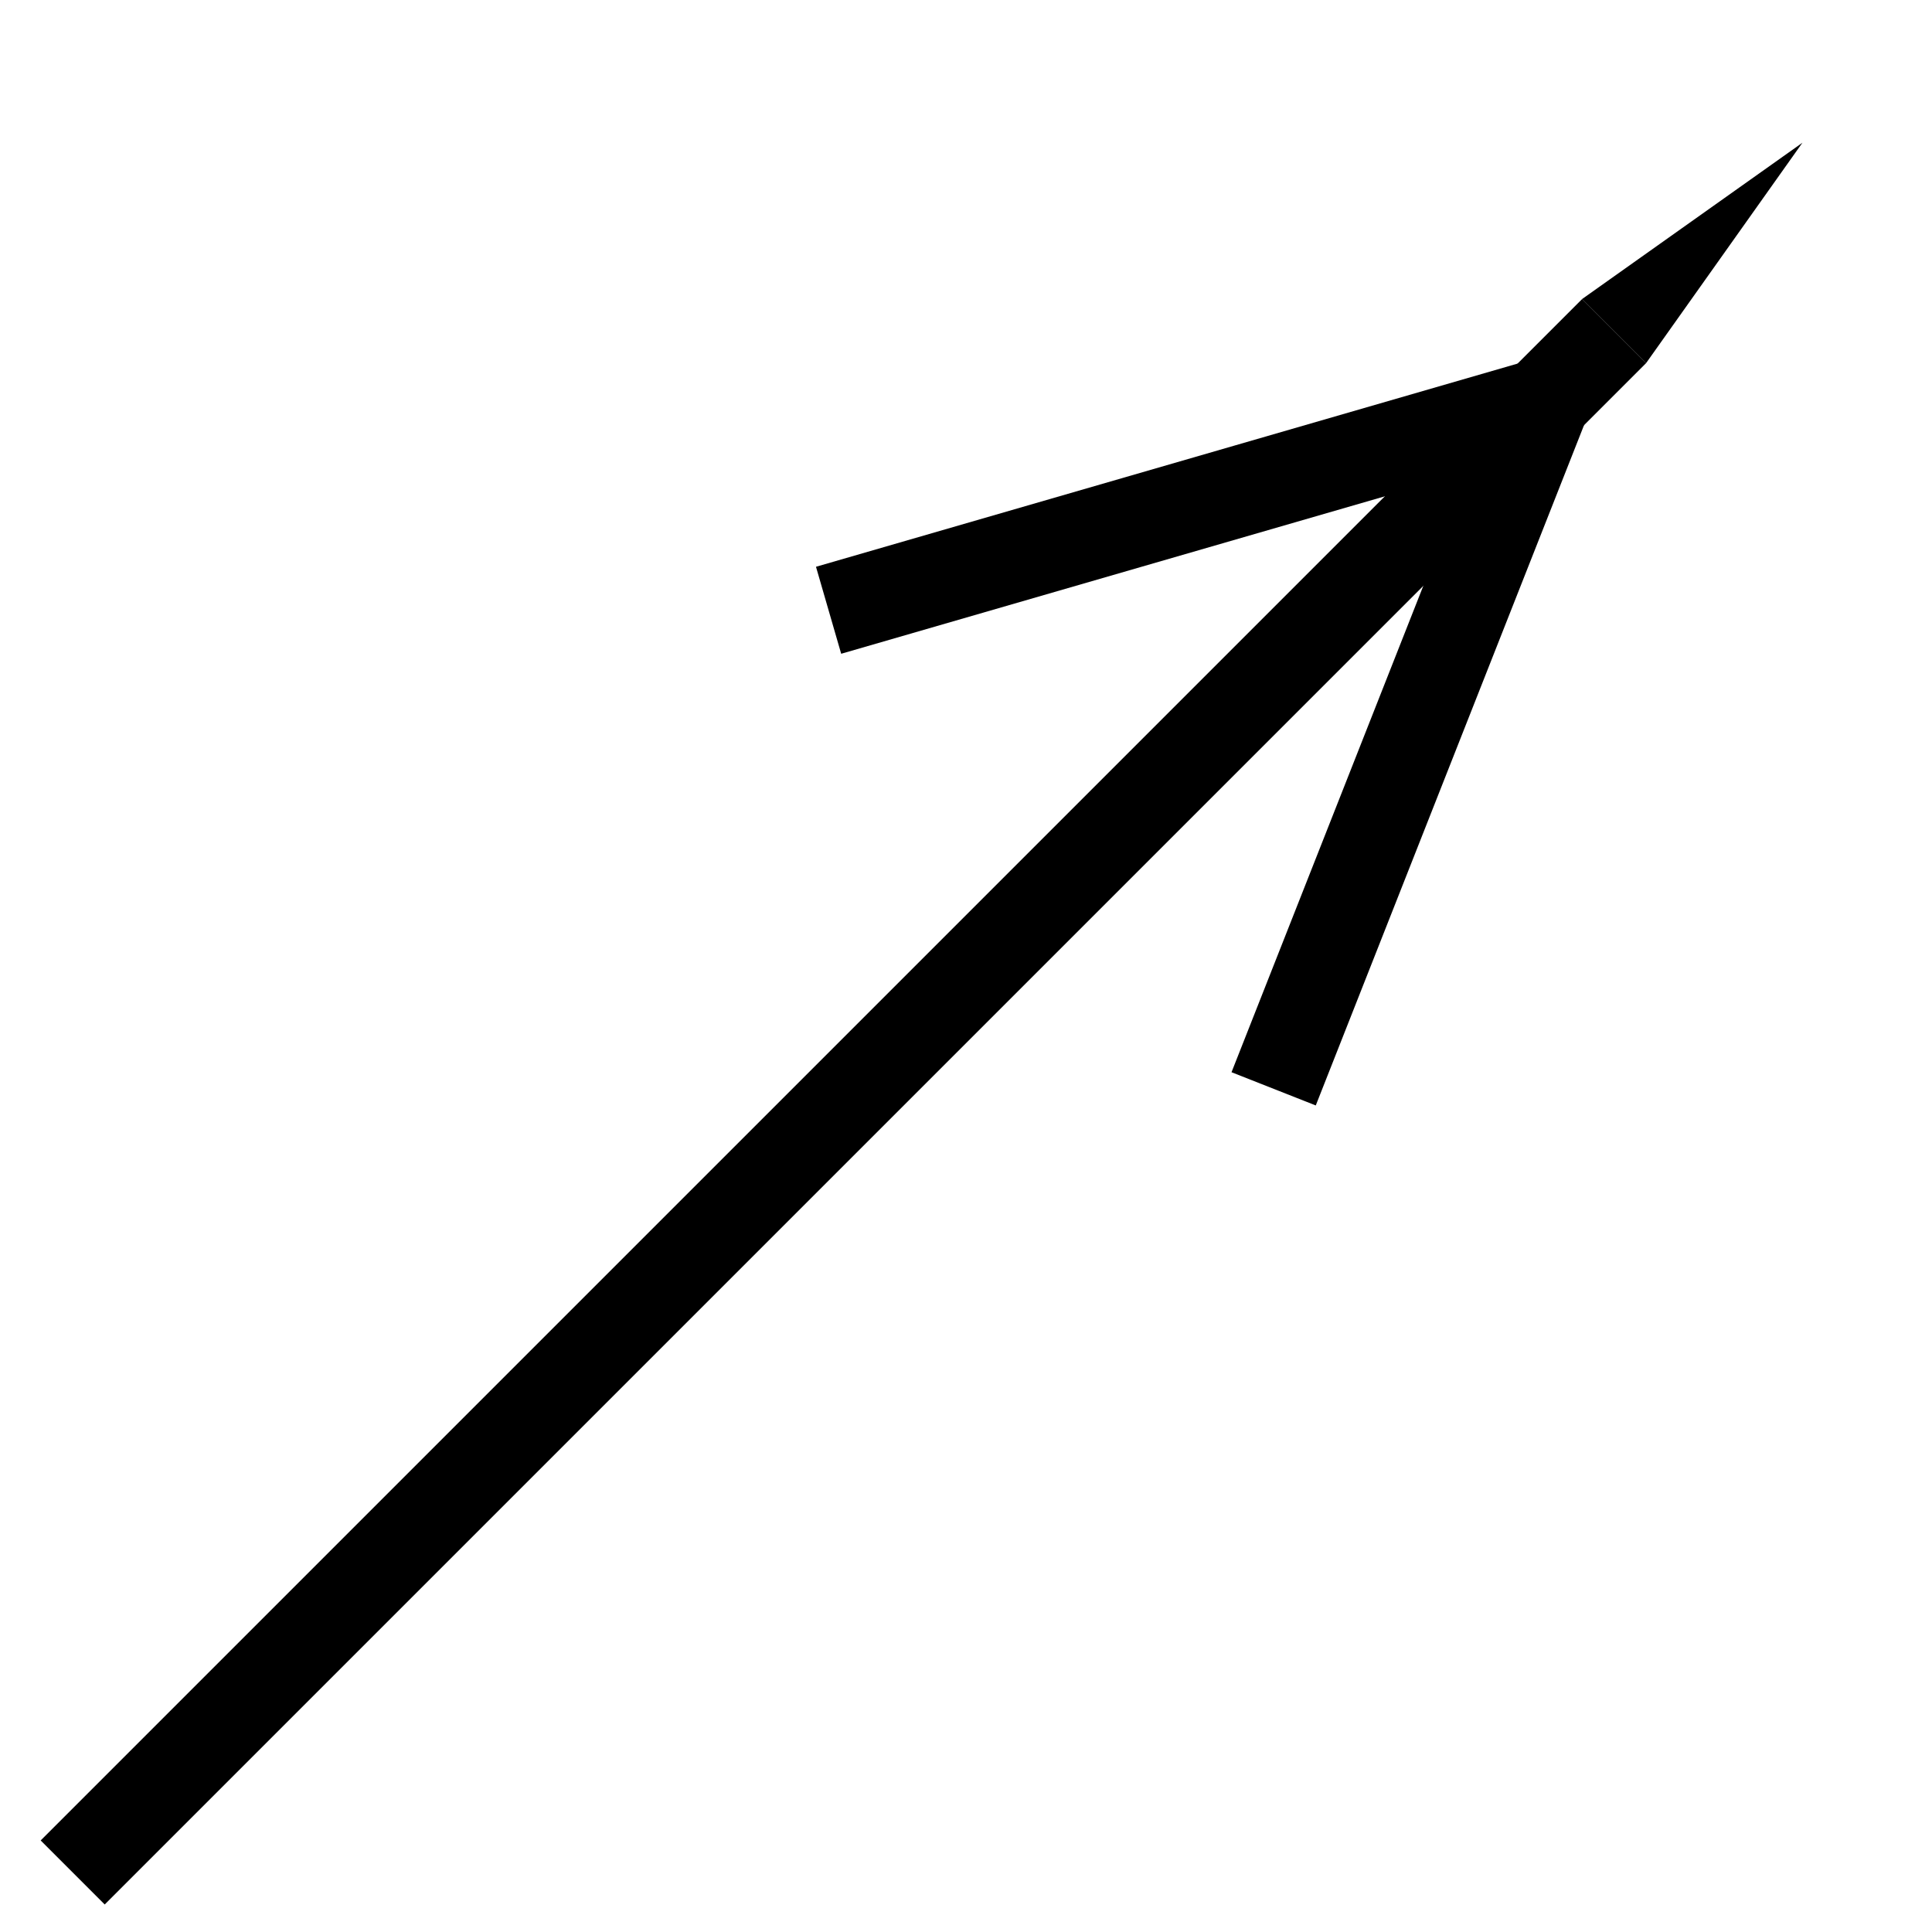
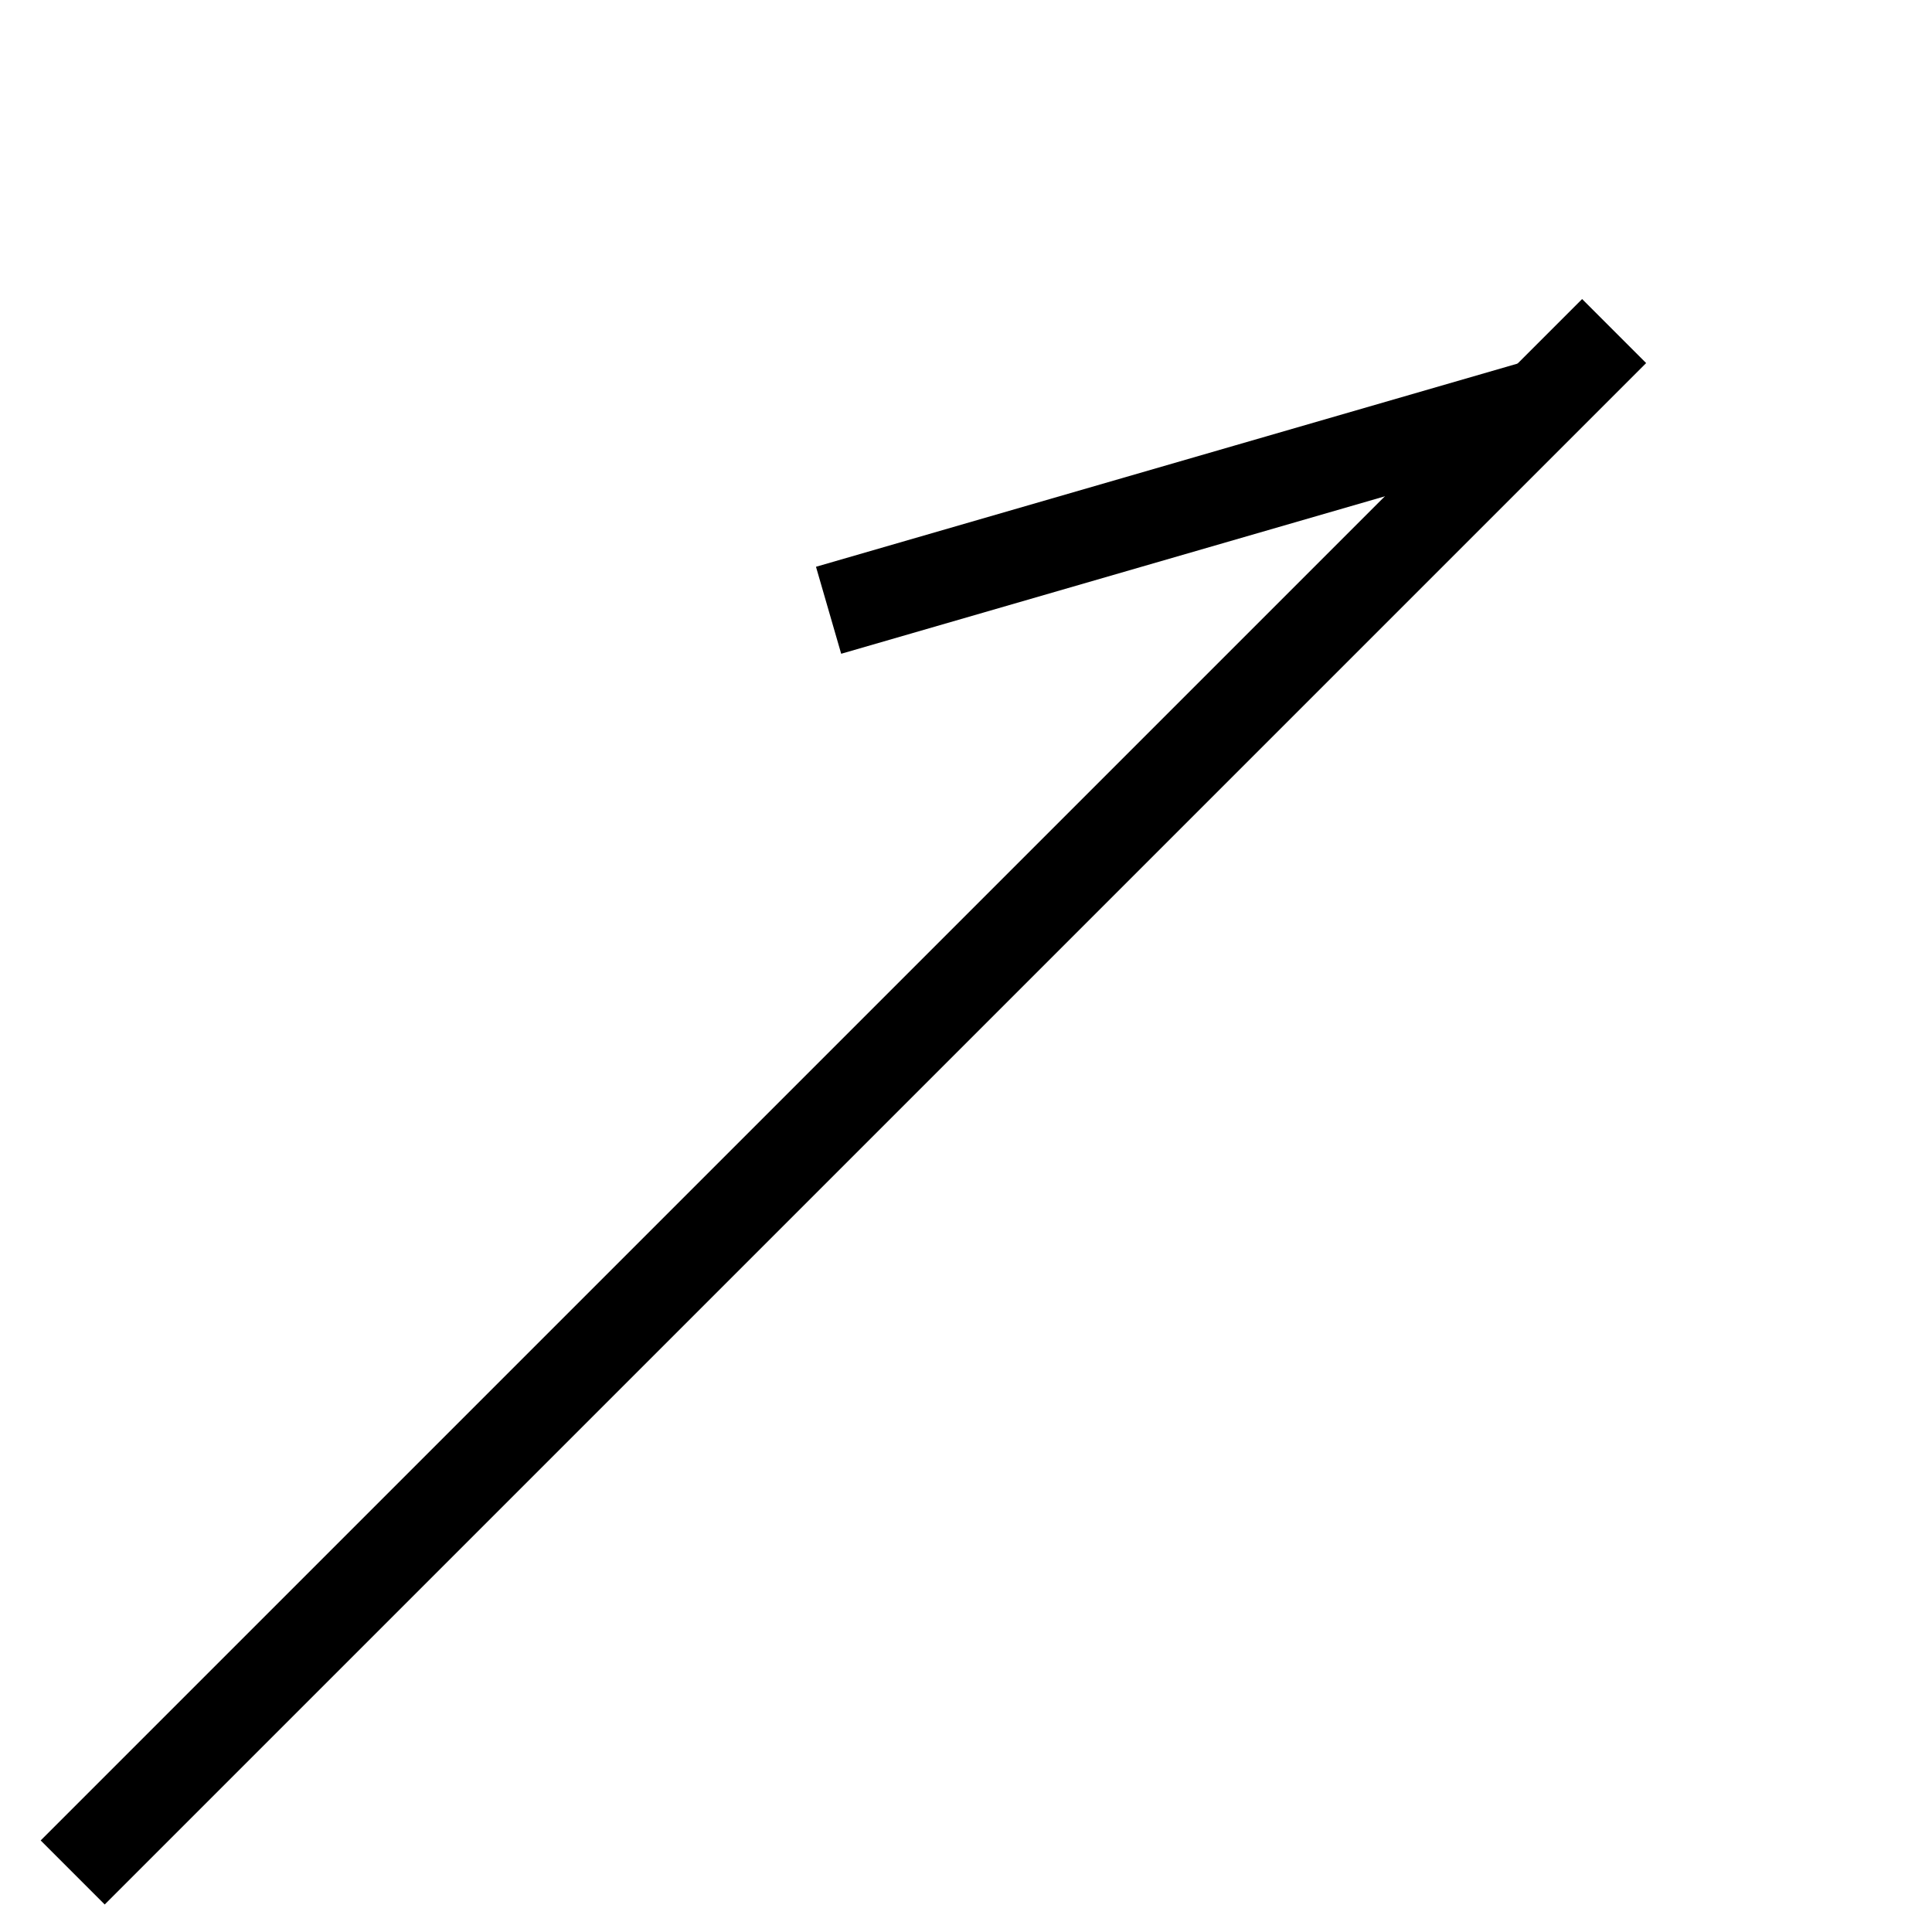
<svg xmlns="http://www.w3.org/2000/svg" version="1.1" id="Layer_1" x="0px" y="0px" width="64px" height="64px" viewBox="0 0 64 64" enable-background="new 0 0 64 64" xml:space="preserve">
  <line fill="none" stroke="#000000" stroke-width="3" stroke-miterlimit="10" x1="2.408" y1="62.028" x2="53.47" y2="10.967" />
  <line fill="none" stroke="#000000" stroke-width="3" stroke-miterlimit="10" x1="27.448" y1="20.216" x2="51.301" y2="13.308" />
  <g>
-     <polygon points="52.409,9.906 59.708,4.728 54.53,12.027  " />
-   </g>
-   <line fill="none" stroke="#000000" stroke-width="3" stroke-miterlimit="10" x1="42.191" y1="36.069" x2="51.301" y2="12.967" />
+     </g>
</svg>